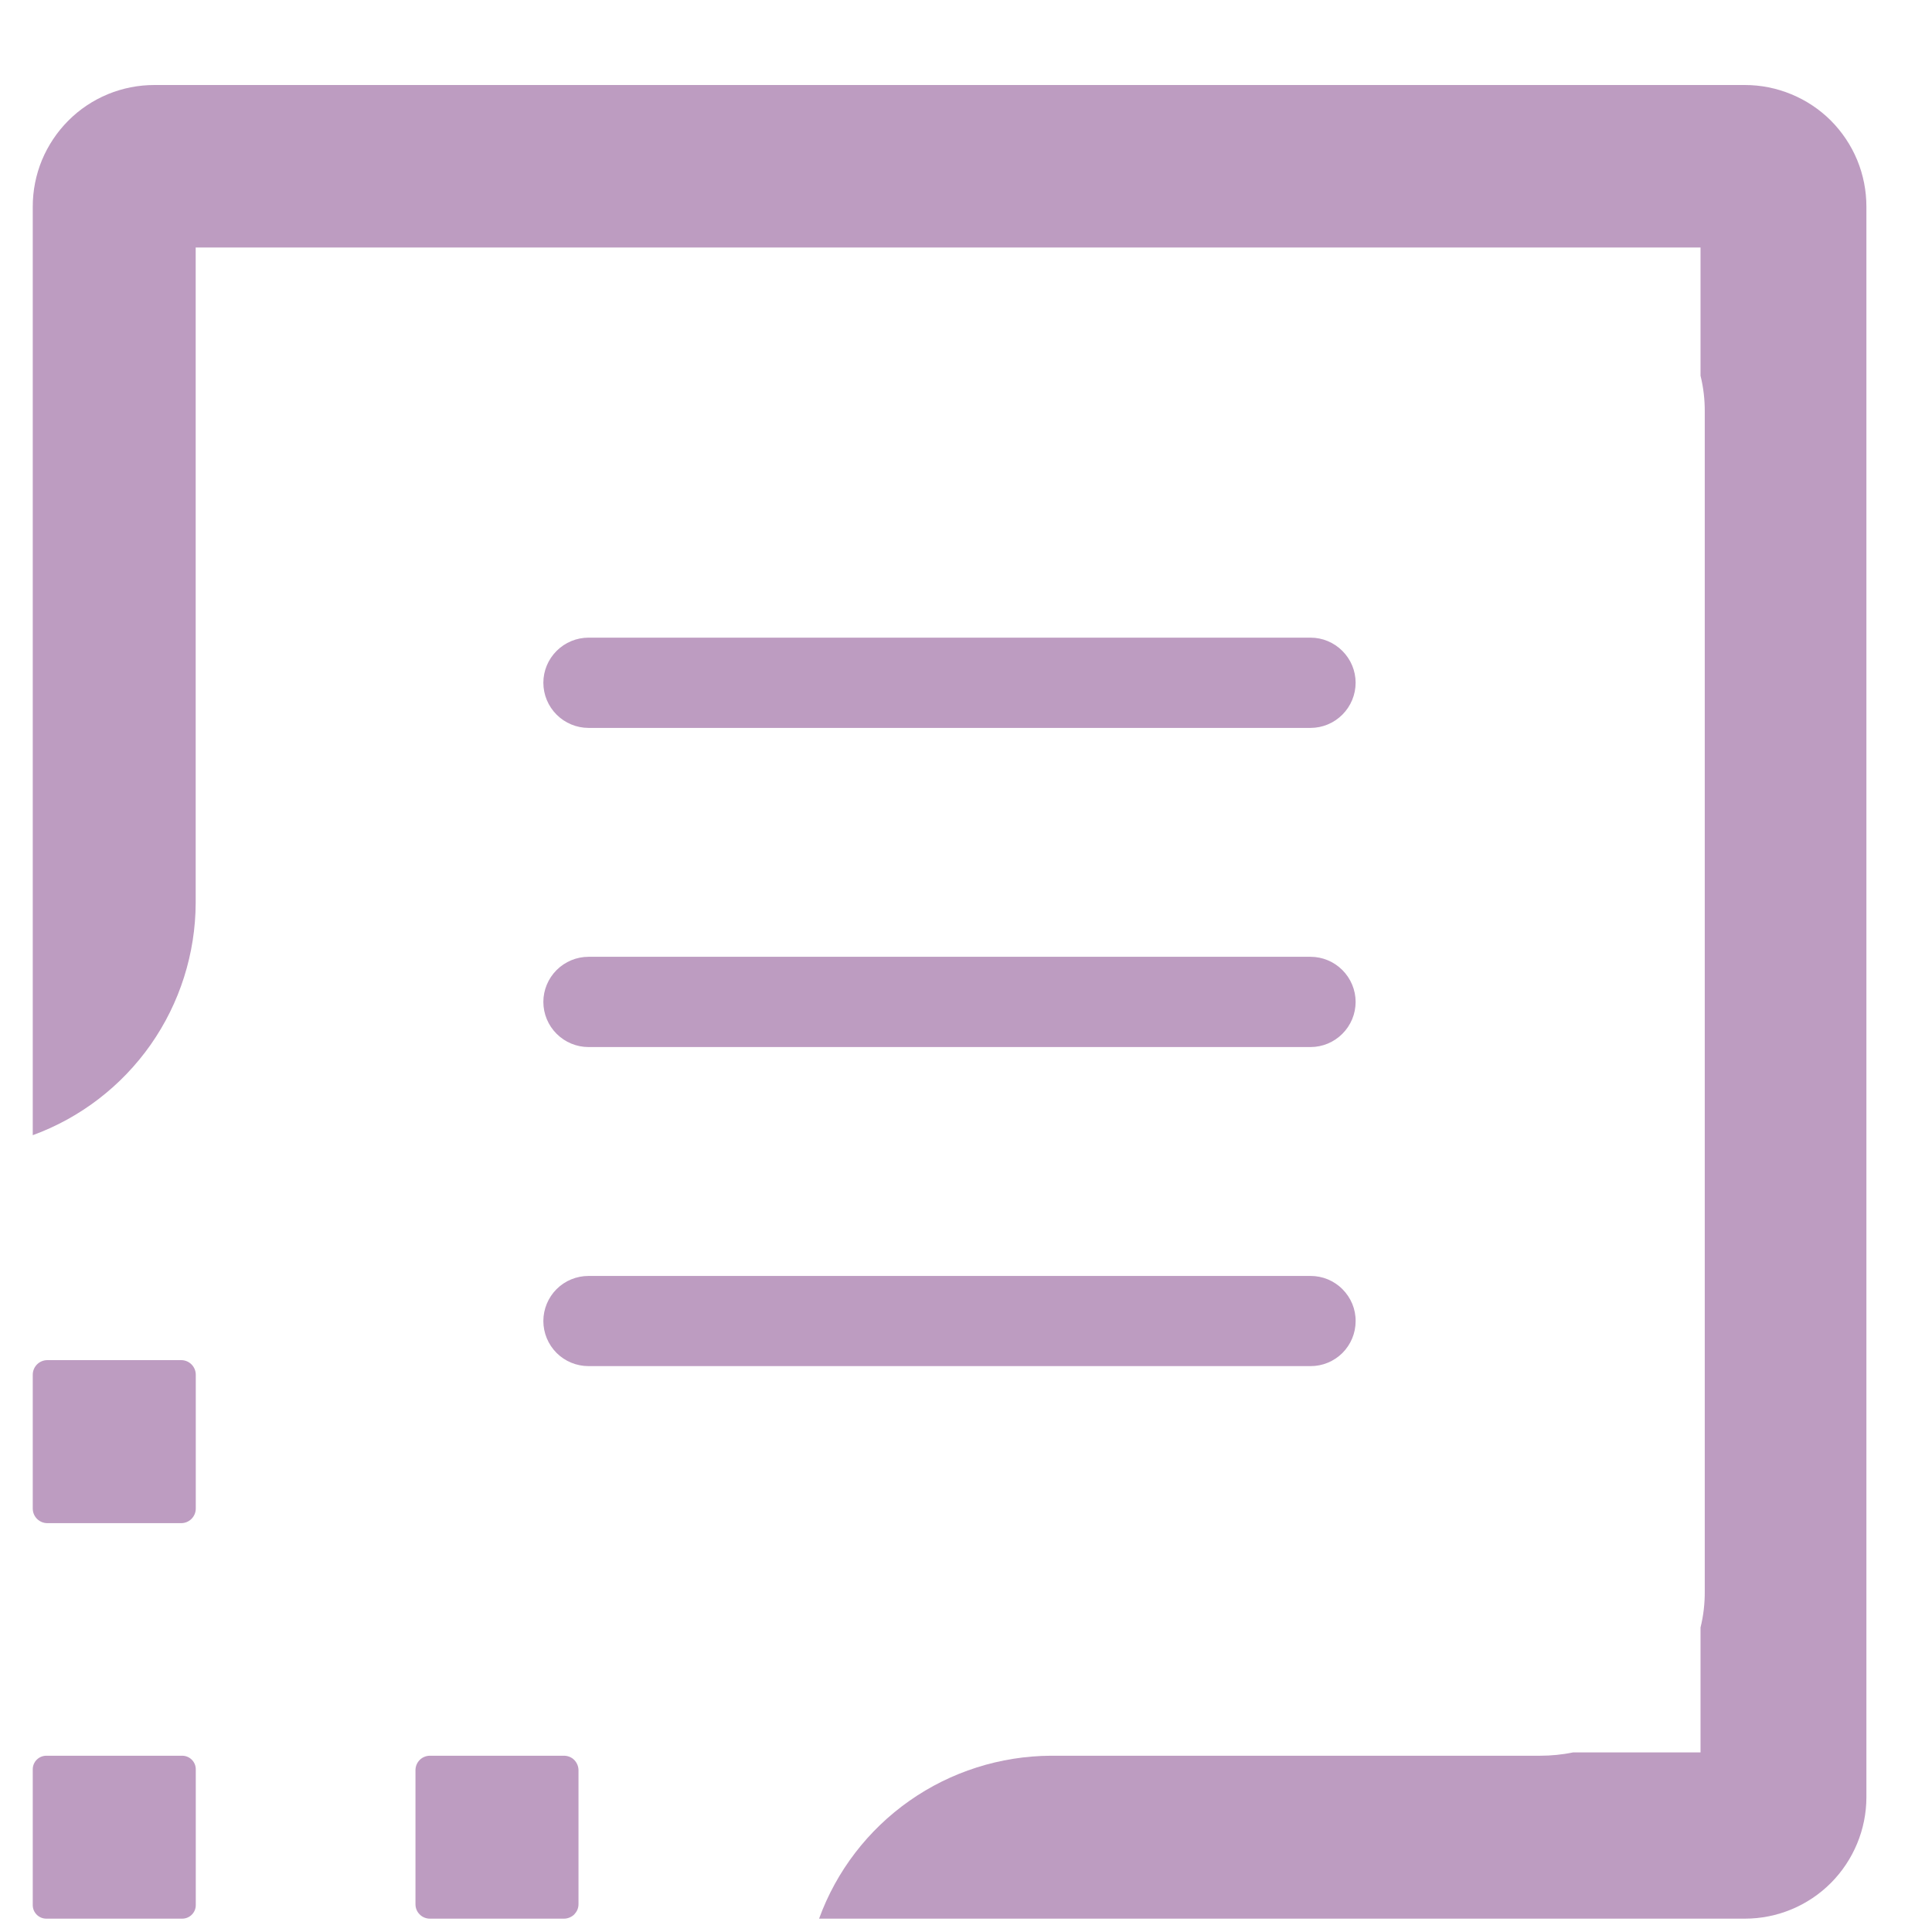
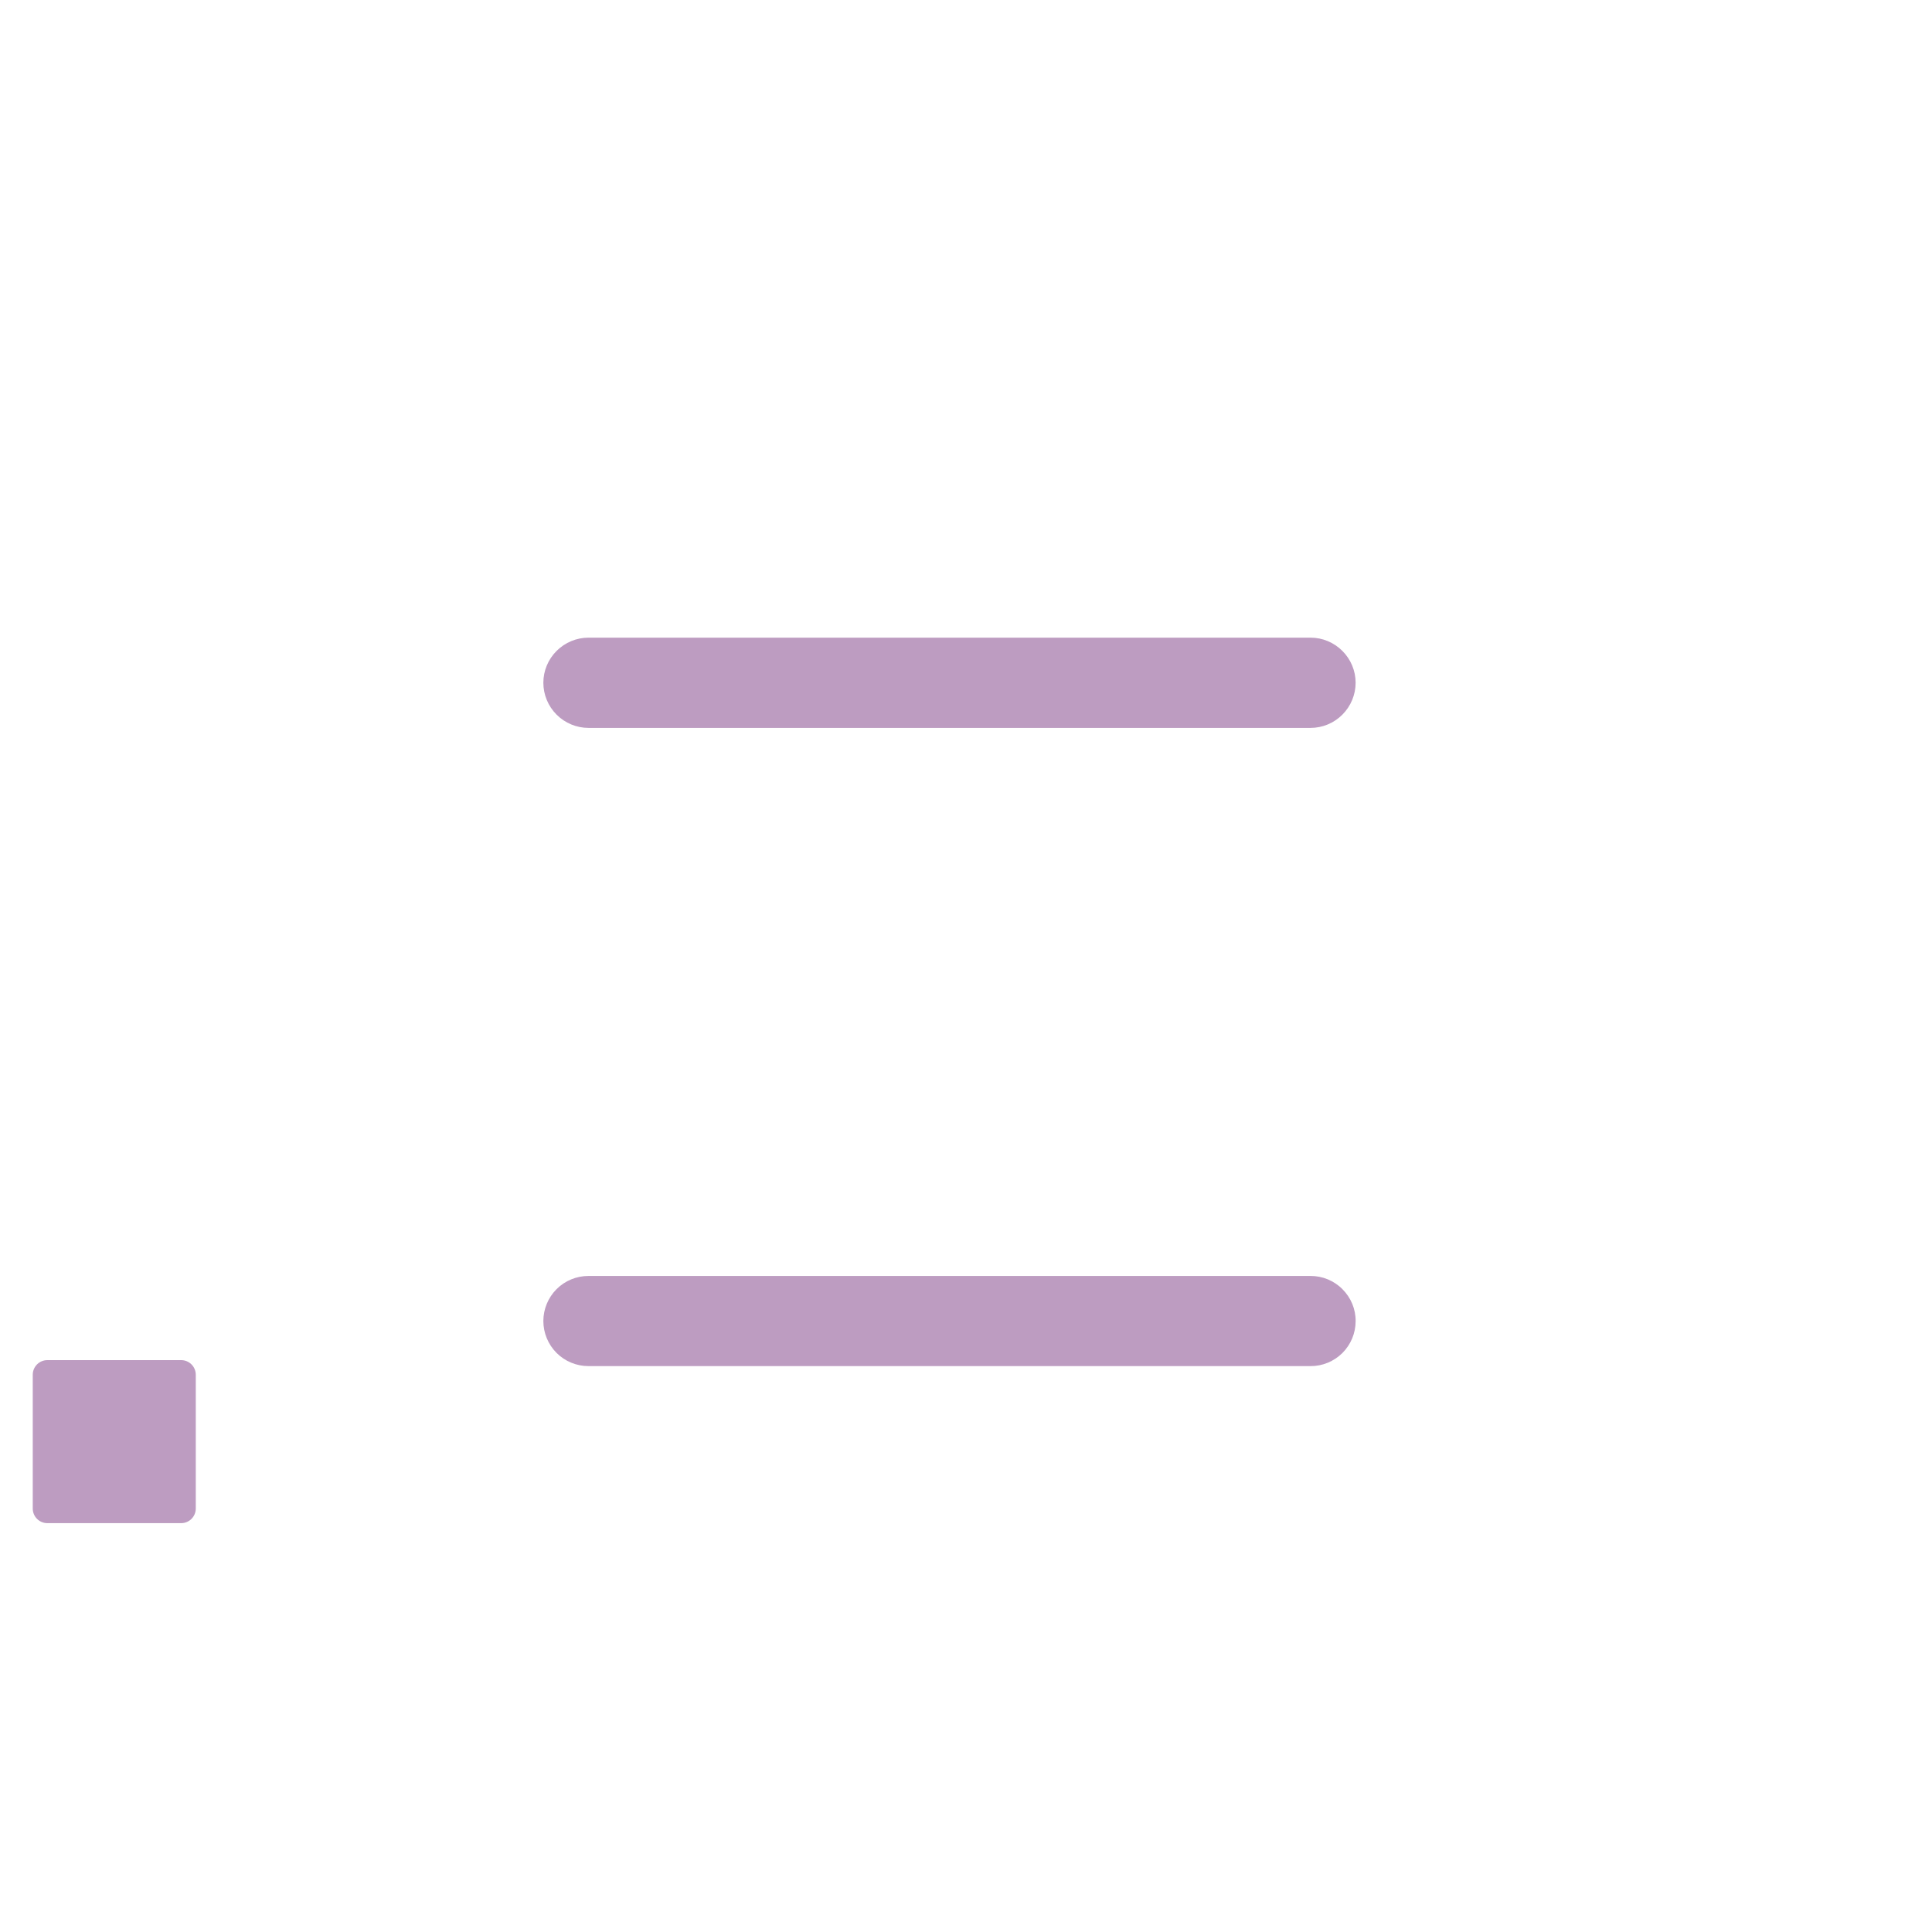
<svg xmlns="http://www.w3.org/2000/svg" width="21" height="21" viewBox="0 0 21 21" fill="none">
-   <path d="M1.98 19.084H0.504C0.422 19.084 0.356 19.15 0.356 19.232V20.708C0.356 20.789 0.422 20.855 0.504 20.855H1.98C2.062 20.855 2.128 20.789 2.128 20.708V19.232C2.128 19.15 2.062 19.084 1.98 19.084Z" fill="#BD9CC1" />
  <path d="M1.969 14.784H0.515C0.427 14.784 0.356 14.855 0.356 14.943V16.397C0.356 16.485 0.427 16.556 0.515 16.556H1.969C2.057 16.556 2.128 16.485 2.128 16.397V14.943C2.128 14.855 2.057 14.784 1.969 14.784Z" fill="#BD9CC1" />
-   <path d="M4.674 19.084H6.13C6.172 19.084 6.212 19.1 6.242 19.13C6.271 19.16 6.288 19.2 6.288 19.242V20.697C6.288 20.718 6.284 20.739 6.276 20.758C6.268 20.777 6.256 20.794 6.242 20.809C6.227 20.824 6.209 20.835 6.19 20.843C6.171 20.851 6.15 20.855 6.13 20.855H4.673C4.632 20.855 4.591 20.839 4.562 20.809C4.532 20.78 4.516 20.74 4.516 20.698V19.242C4.516 19.2 4.532 19.16 4.562 19.13C4.592 19.1 4.632 19.084 4.674 19.084Z" fill="#BD9CC1" />
  <path d="M14.245 14.849H6.397C6.267 14.849 6.142 14.798 6.05 14.706C5.958 14.614 5.906 14.489 5.906 14.359C5.906 14.229 5.958 14.104 6.05 14.012C6.142 13.92 6.267 13.869 6.397 13.869H14.245C14.309 13.869 14.373 13.881 14.433 13.906C14.492 13.931 14.547 13.967 14.592 14.013C14.638 14.059 14.674 14.113 14.699 14.173C14.723 14.232 14.736 14.296 14.735 14.361C14.735 14.491 14.683 14.615 14.591 14.707C14.499 14.798 14.374 14.85 14.245 14.849Z" fill="#BD9CC1" />
-   <path d="M14.245 11.381H6.397C6.267 11.381 6.142 11.329 6.05 11.237C5.958 11.145 5.906 11.021 5.906 10.89C5.906 10.761 5.958 10.636 6.05 10.544C6.142 10.452 6.267 10.4 6.397 10.4H14.245C14.375 10.4 14.499 10.452 14.591 10.544C14.683 10.636 14.735 10.761 14.735 10.89C14.735 11.021 14.683 11.145 14.591 11.237C14.499 11.329 14.375 11.381 14.245 11.381Z" fill="#BD9CC1" />
  <path d="M14.245 7.912H6.397C6.267 7.912 6.142 7.86 6.05 7.768C5.958 7.676 5.906 7.551 5.906 7.421C5.906 7.291 5.958 7.167 6.05 7.075C6.142 6.983 6.267 6.931 6.397 6.931H14.245C14.375 6.931 14.499 6.983 14.591 7.075C14.683 7.167 14.735 7.291 14.735 7.421C14.735 7.551 14.683 7.676 14.591 7.768C14.499 7.86 14.375 7.912 14.245 7.912Z" fill="#BD9CC1" />
-   <path d="M20.287 2.246V19.534C20.287 19.884 20.147 20.22 19.9 20.468C19.652 20.716 19.316 20.855 18.966 20.855H8.903C9.091 20.338 9.434 19.891 9.885 19.574C10.335 19.258 10.872 19.087 11.423 19.084H16.741C16.861 19.084 16.981 19.072 17.099 19.048H18.484V17.69C18.516 17.561 18.531 17.428 18.53 17.295V4.479C18.531 4.346 18.516 4.213 18.484 4.084V2.69H2.127V9.815C2.125 10.366 1.954 10.904 1.638 11.355C1.321 11.806 0.874 12.15 0.356 12.339V2.246C0.356 2.072 0.39 1.9 0.456 1.74C0.523 1.58 0.62 1.434 0.743 1.311C0.865 1.188 1.011 1.091 1.172 1.024C1.332 0.958 1.504 0.924 1.678 0.924H18.966C19.139 0.924 19.311 0.958 19.472 1.025C19.632 1.091 19.778 1.188 19.901 1.311C20.023 1.434 20.121 1.58 20.187 1.74C20.253 1.9 20.287 2.072 20.287 2.246Z" fill="#BD9CC1" />
</svg>